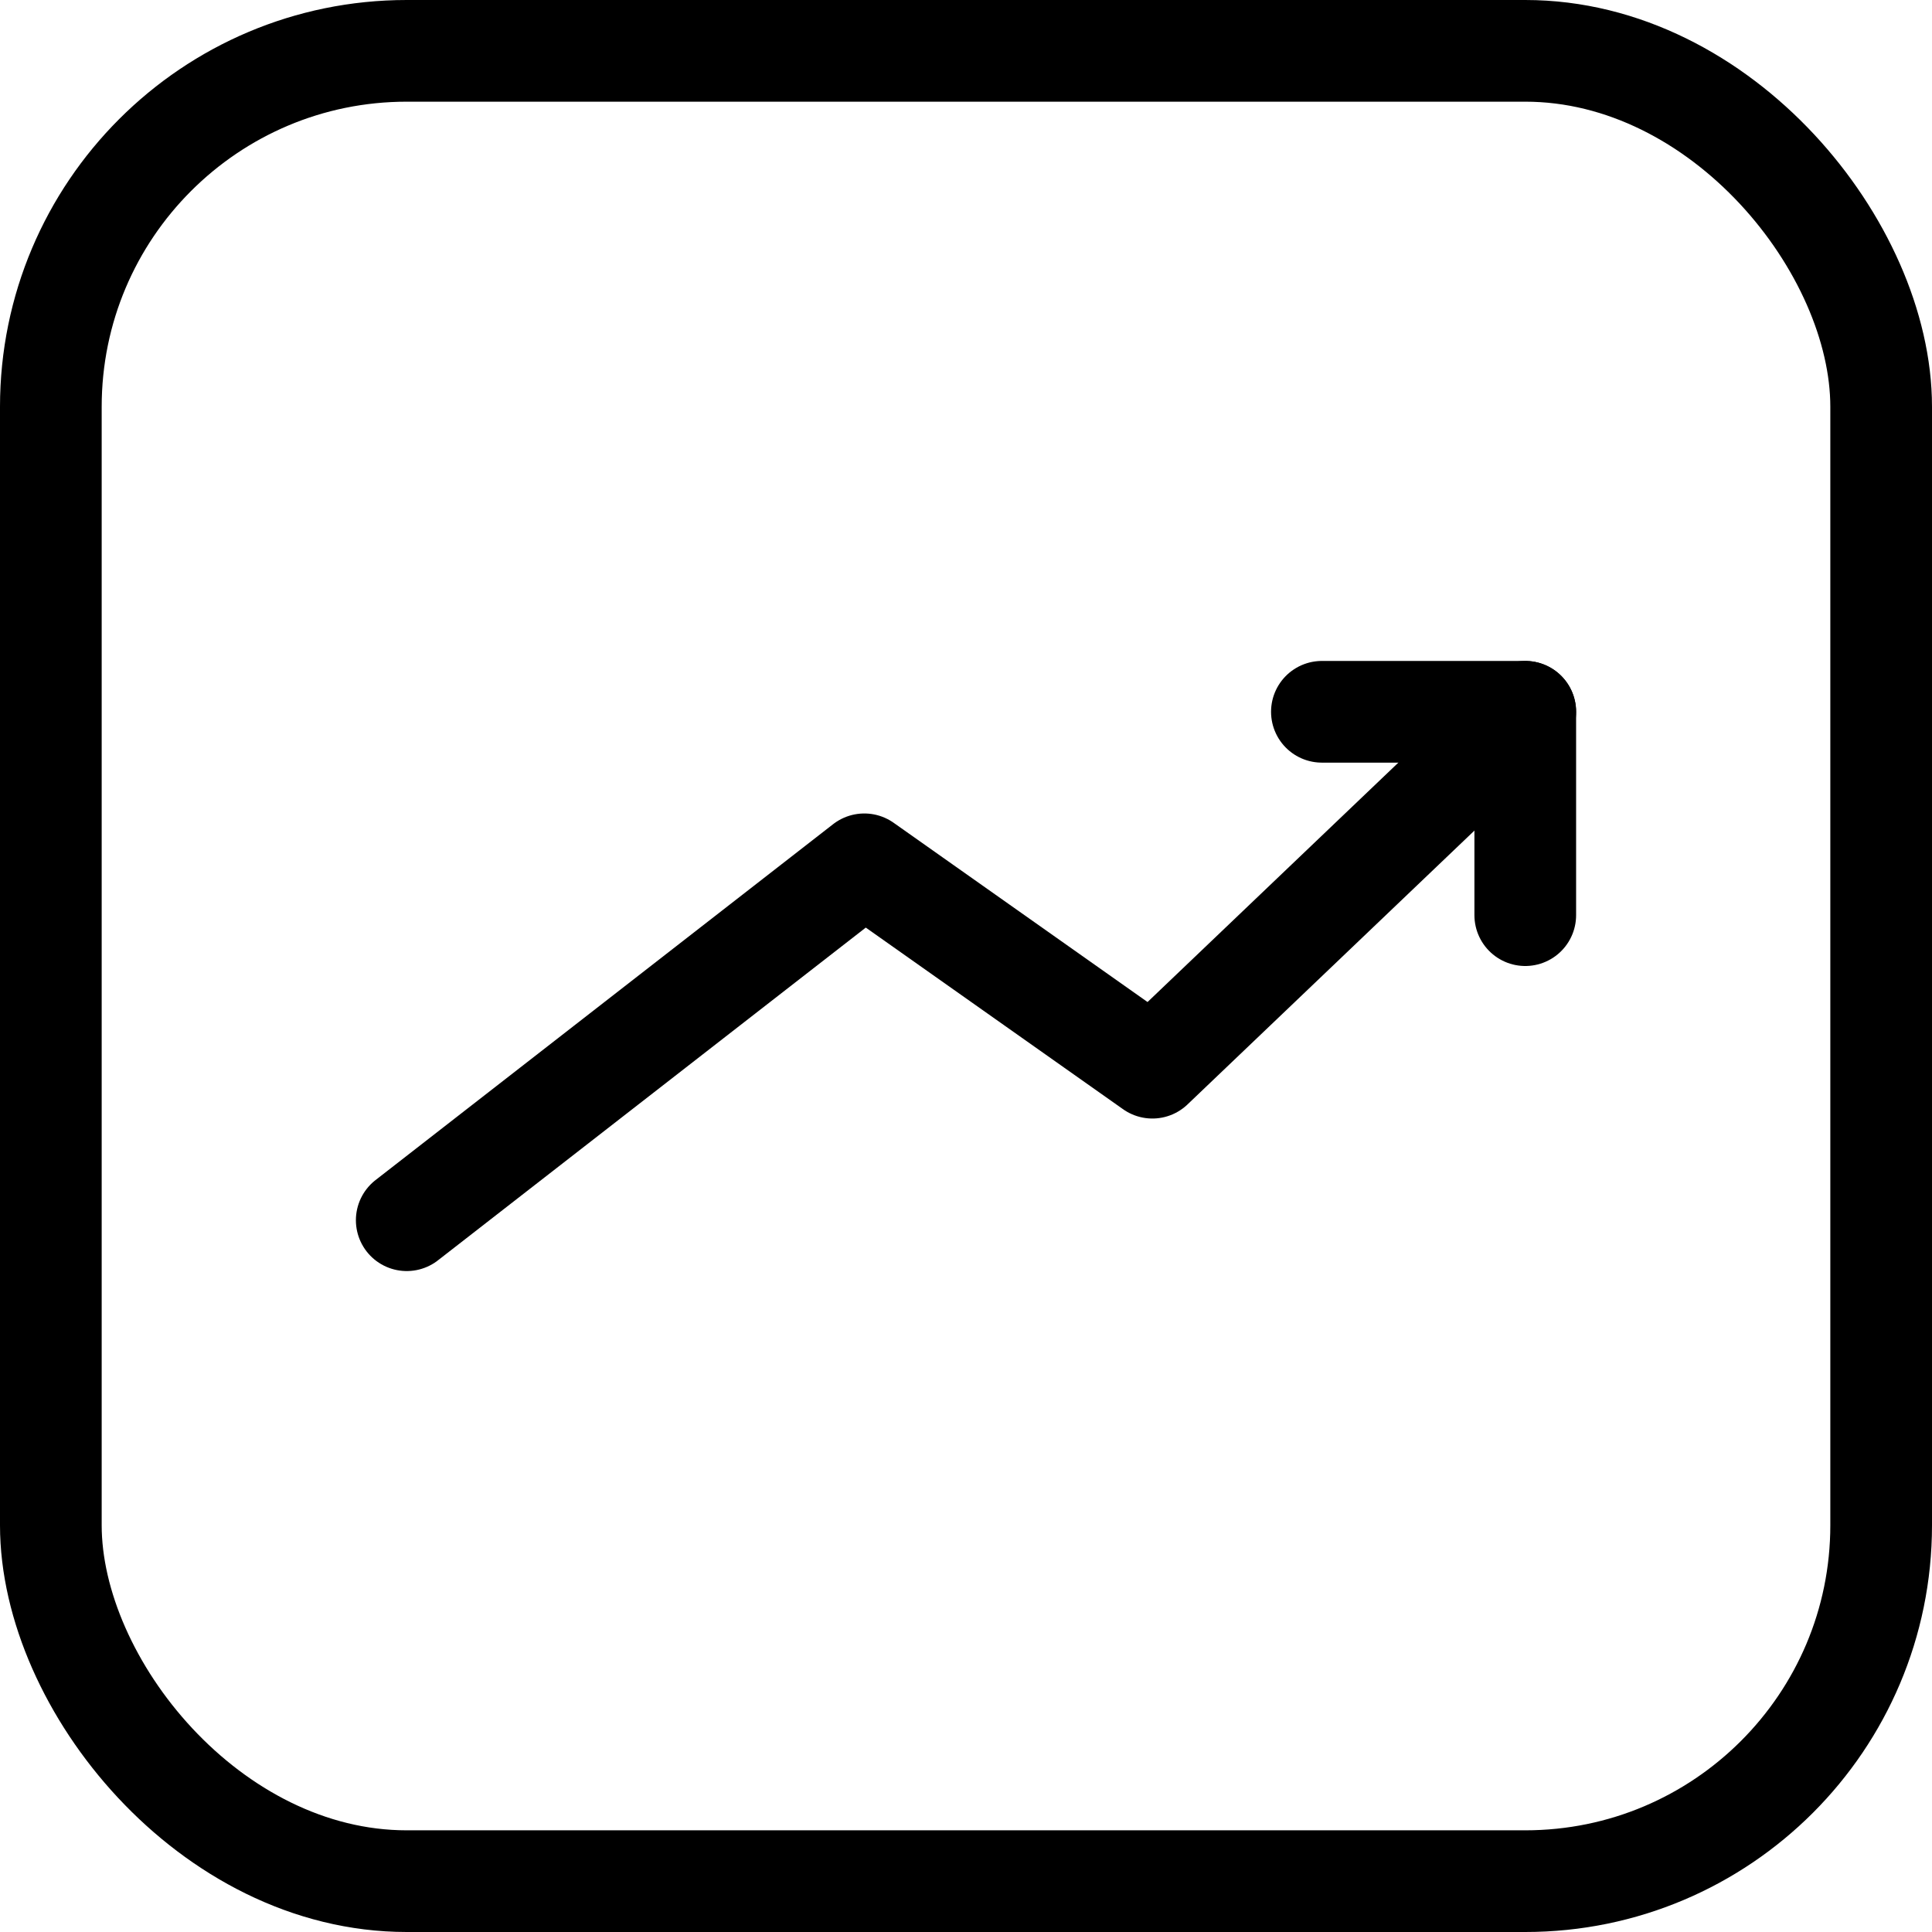
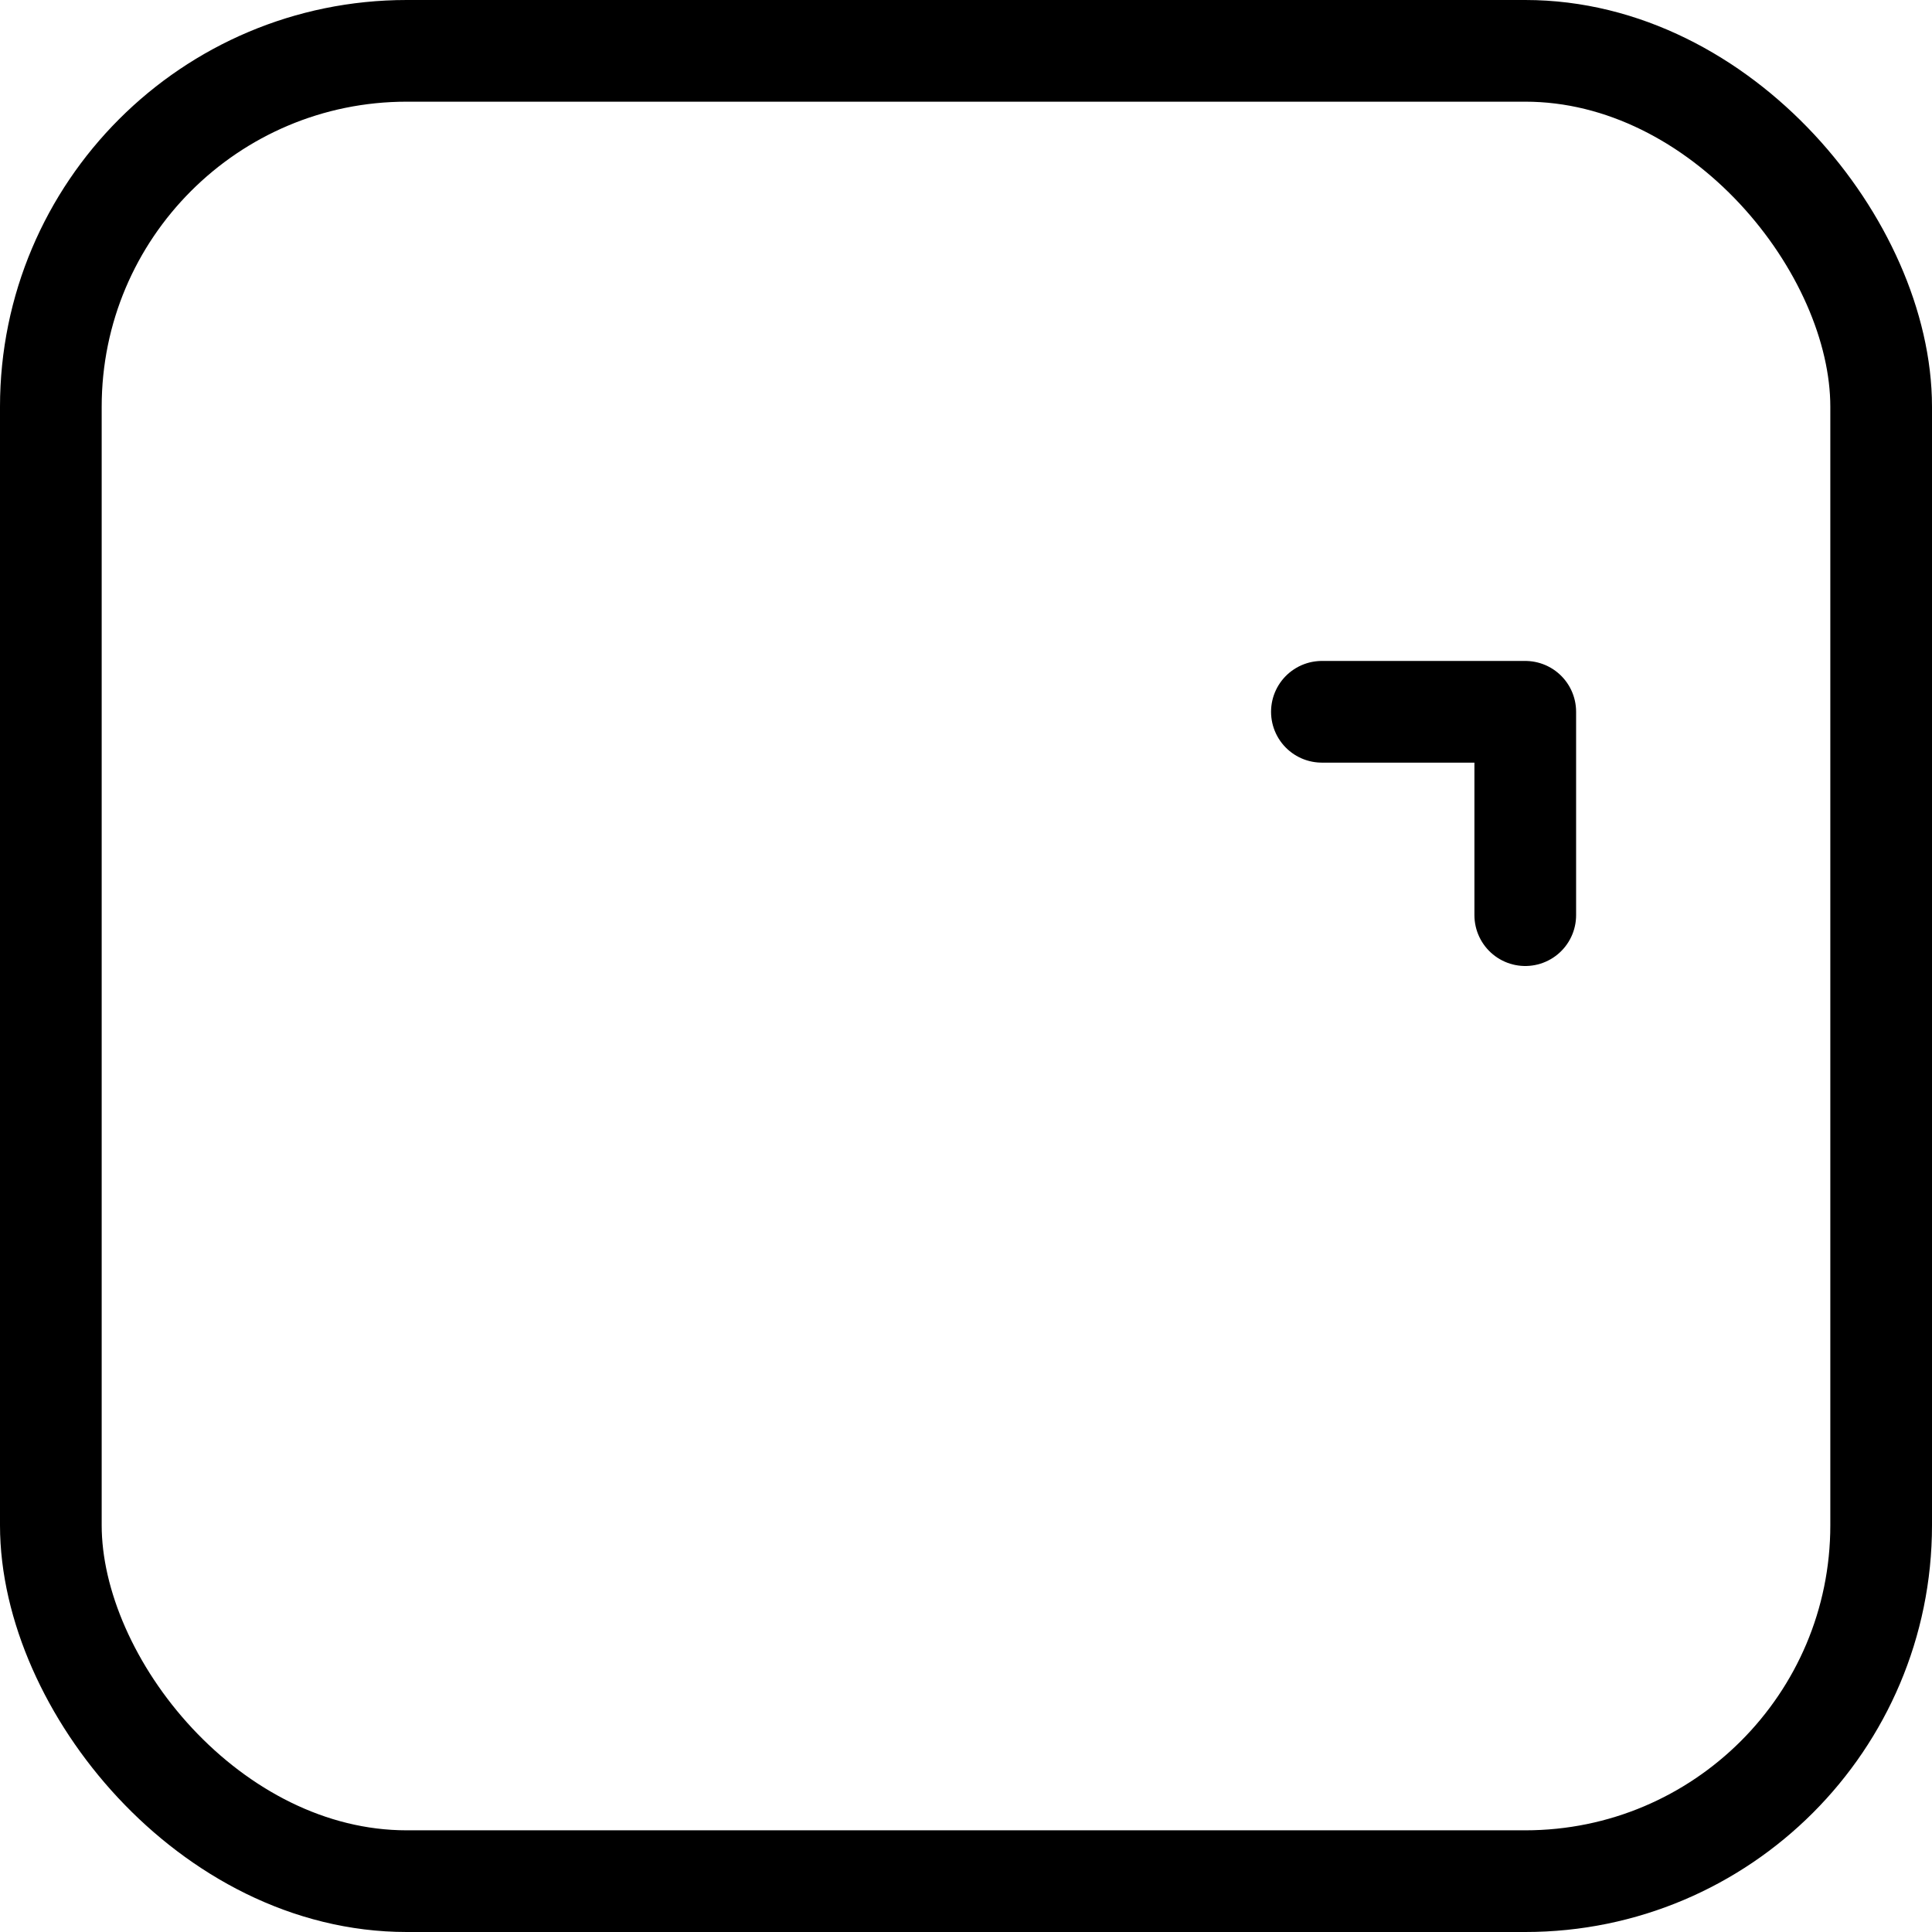
<svg xmlns="http://www.w3.org/2000/svg" width="19" height="19" viewBox="0 0 19 19" fill="none">
  <rect x="0.5" y="0.5" width="18" height="18" rx="3.5" stroke="black" />
-   <path d="M4 12L8.5 8.5L11.333 10.5L15 7" stroke="black" stroke-linecap="round" stroke-linejoin="round" />
  <path d="M15 9L15 7L13 7" stroke="black" stroke-linecap="round" stroke-linejoin="round" />
</svg>